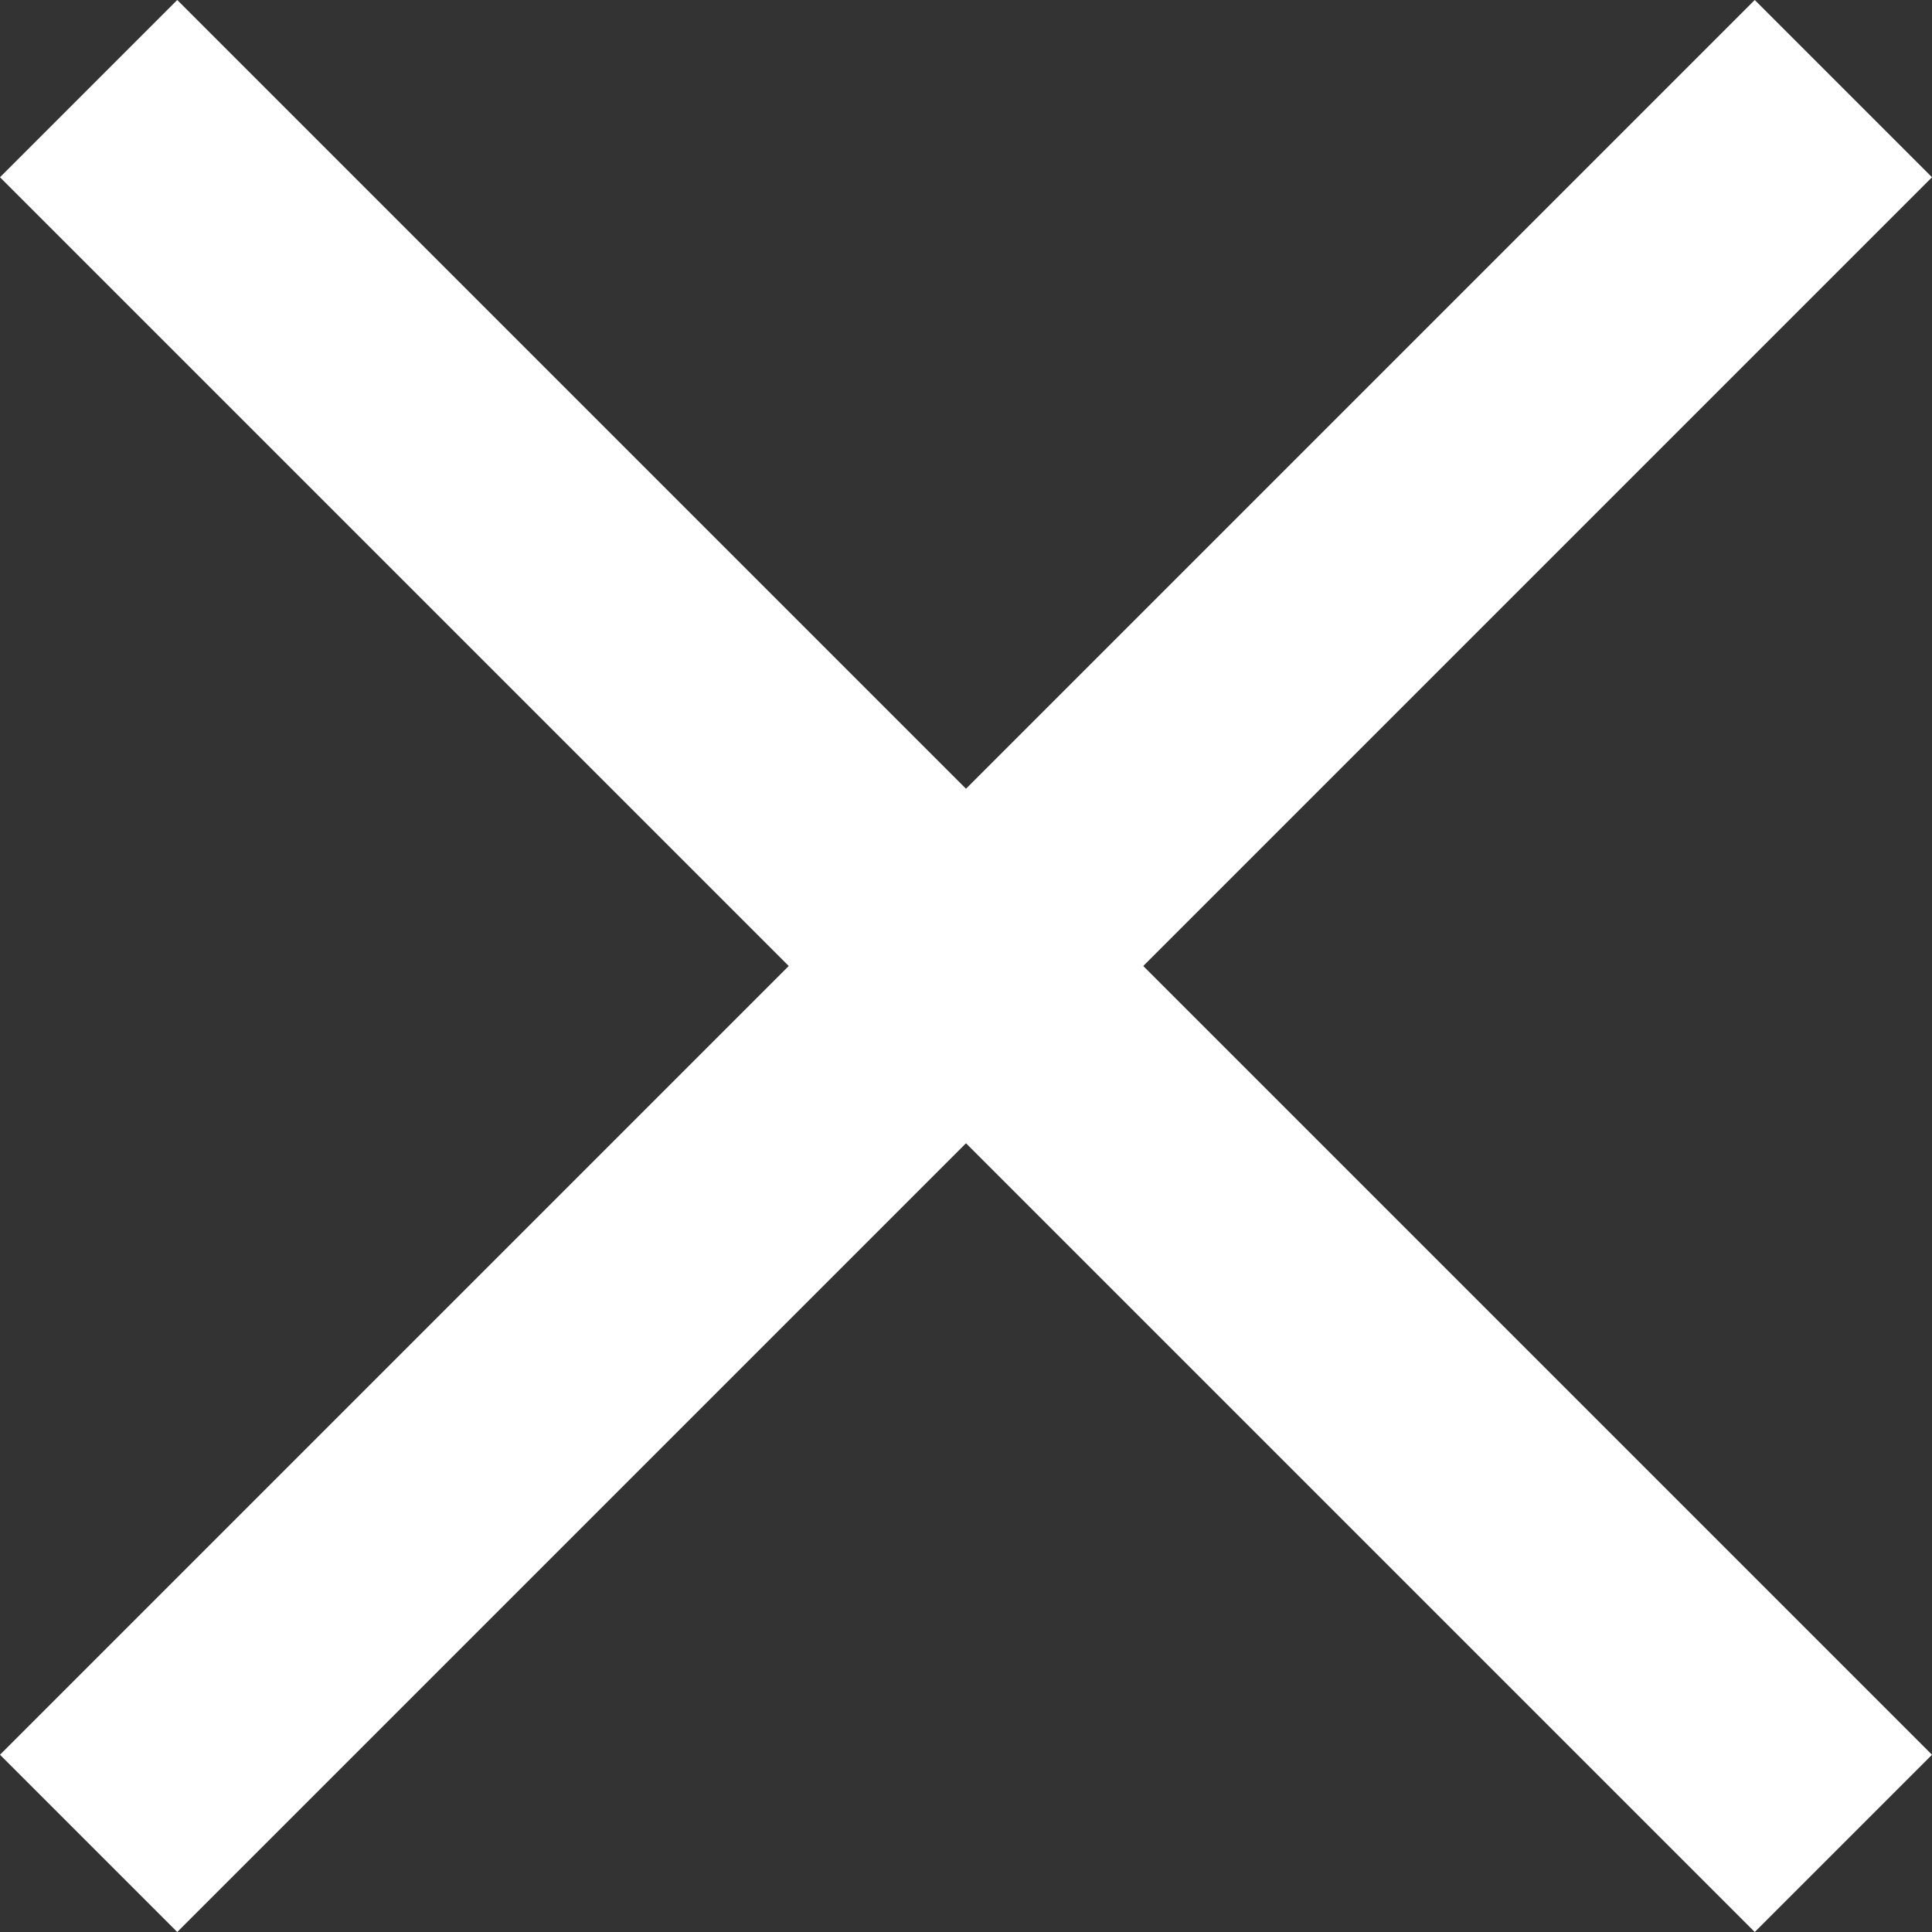
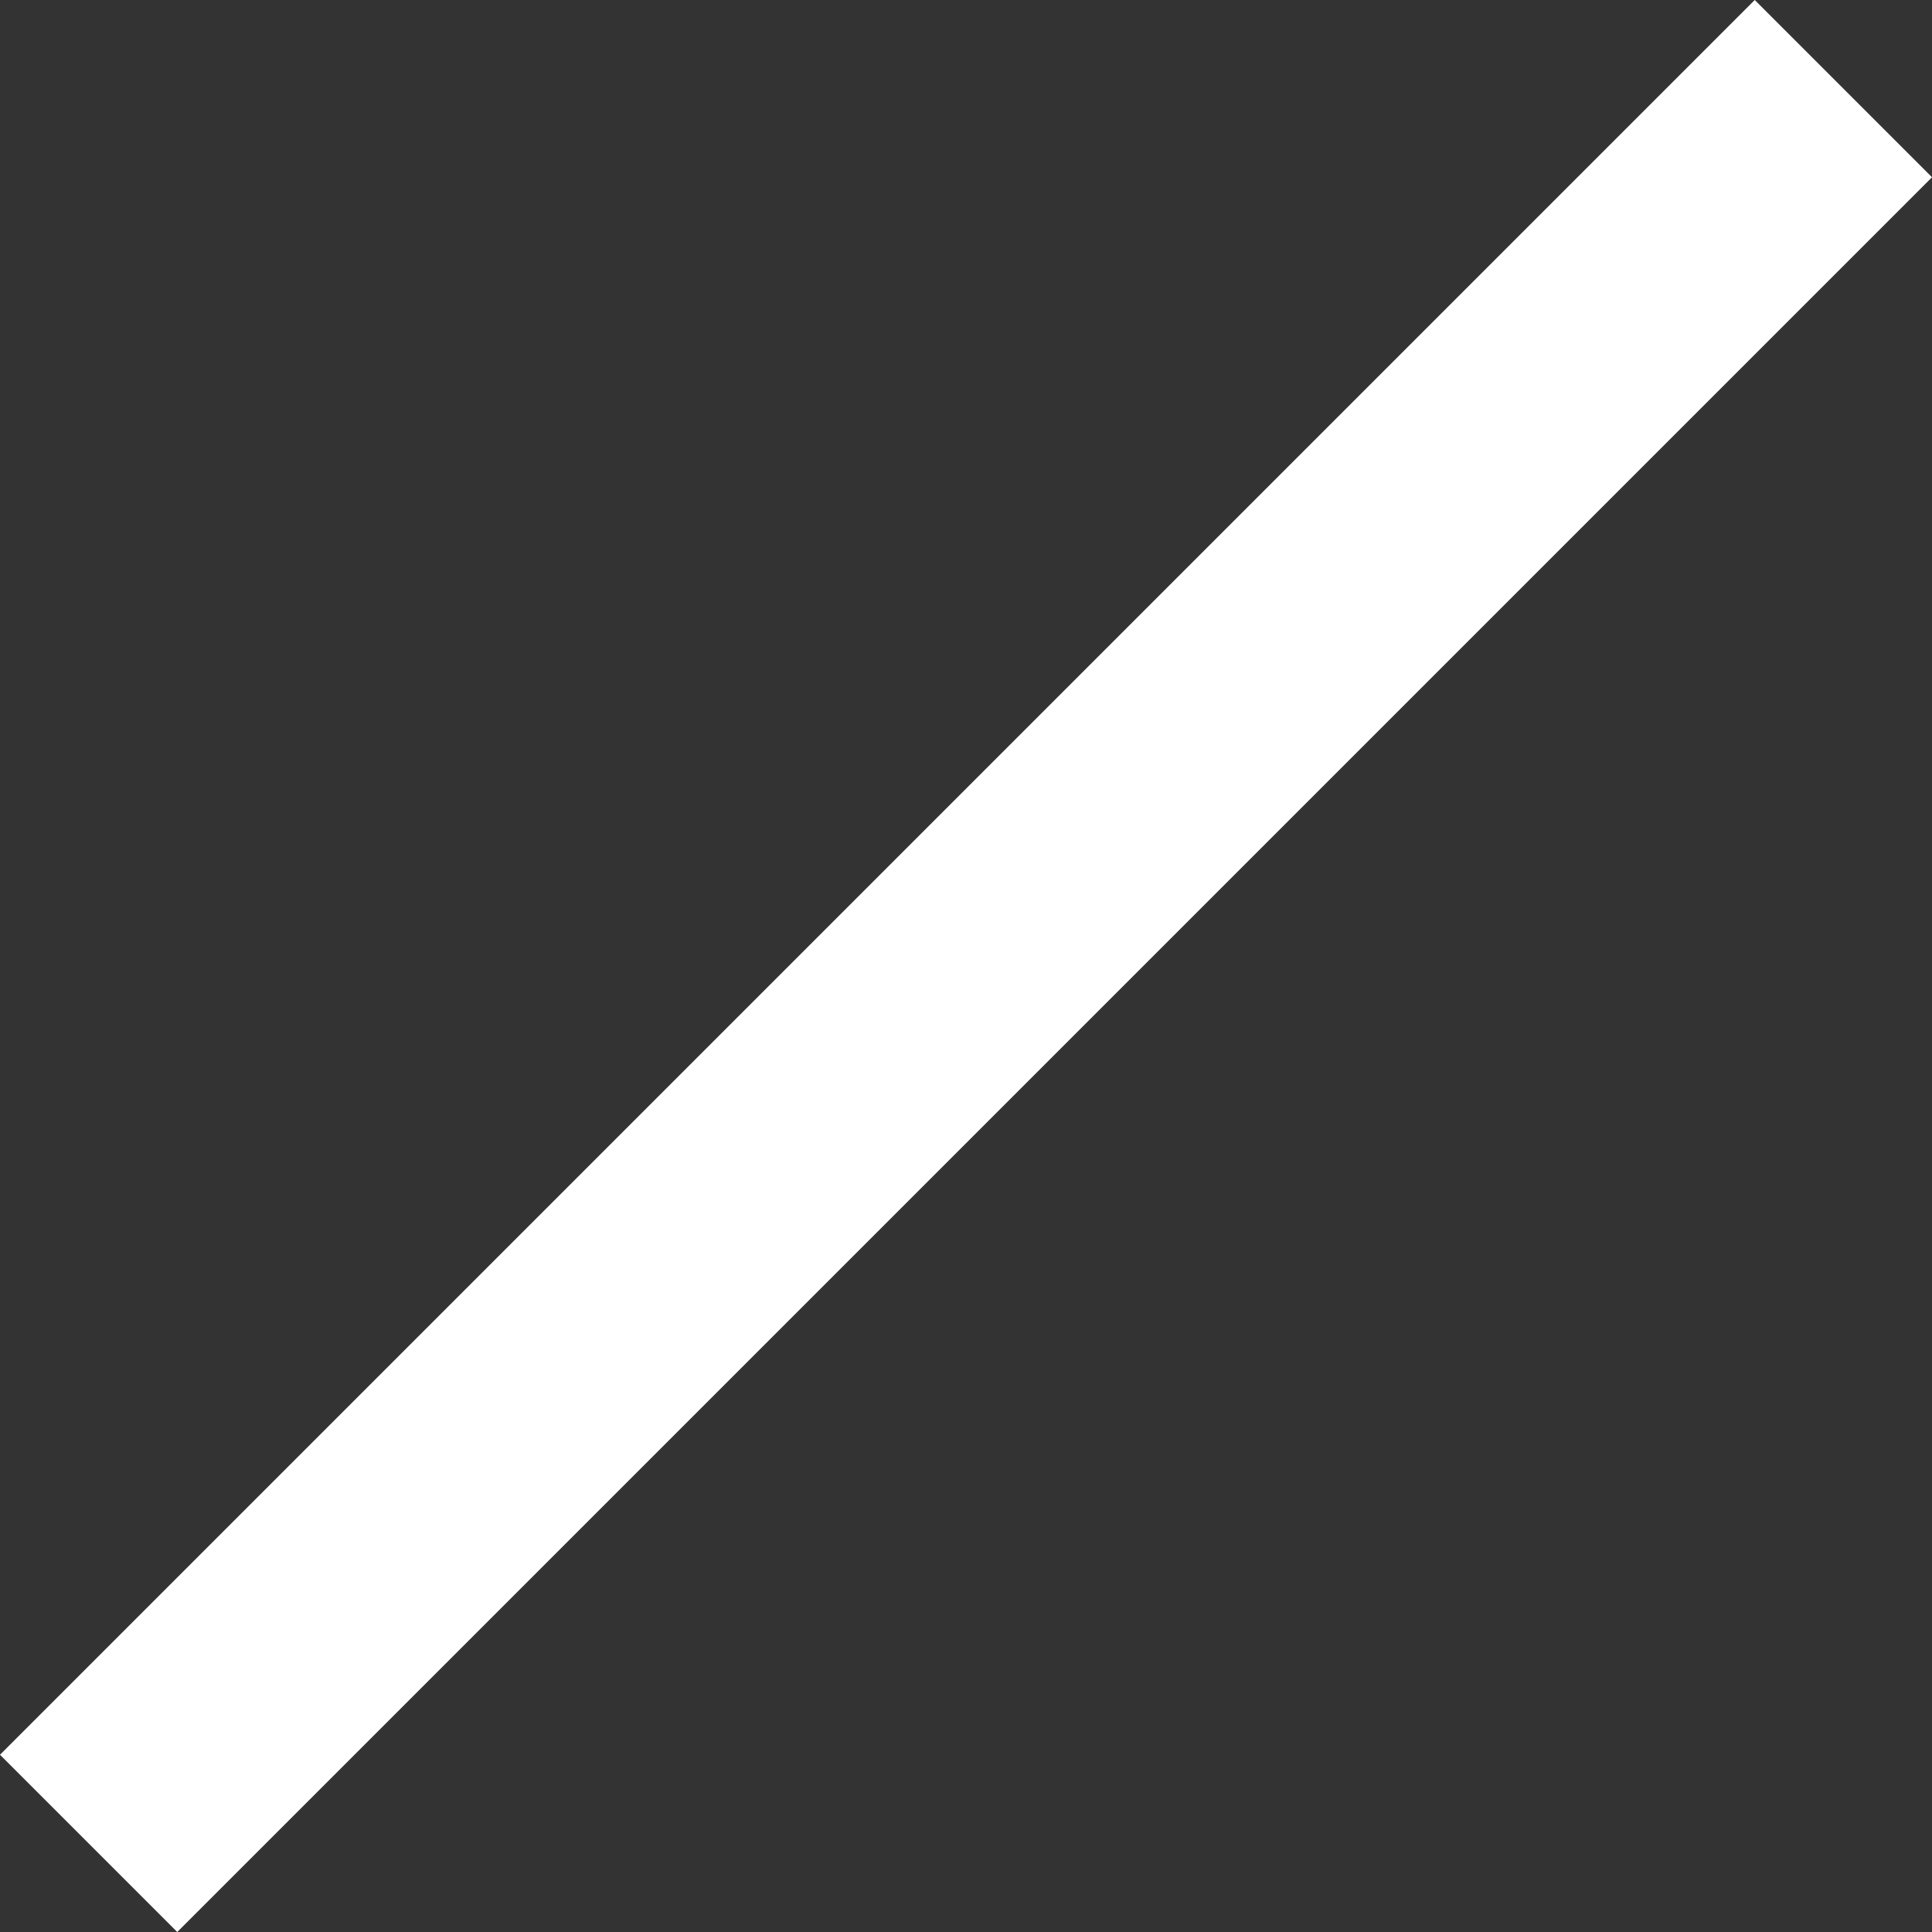
<svg xmlns="http://www.w3.org/2000/svg" width="15.414" height="15.414" viewBox="0 0 15.414 15.414">
  <rect x="0" y="0" width="15.414" height="15.414" fill="#333333" stroke="none" />
  <g id="Groupe_742" data-name="Groupe 742" transform="translate(-3170.793 663.207)">
-     <line id="Ligne_11" data-name="Ligne 11" x2="14" y2="14" transform="translate(3171.5 -662.5)" fill="none" stroke="#fff" stroke-width="2" />
    <line id="Ligne_12" data-name="Ligne 12" x1="14" y2="14" transform="translate(3171.5 -662.5)" fill="none" stroke="#fff" stroke-width="2" />
  </g>
</svg>